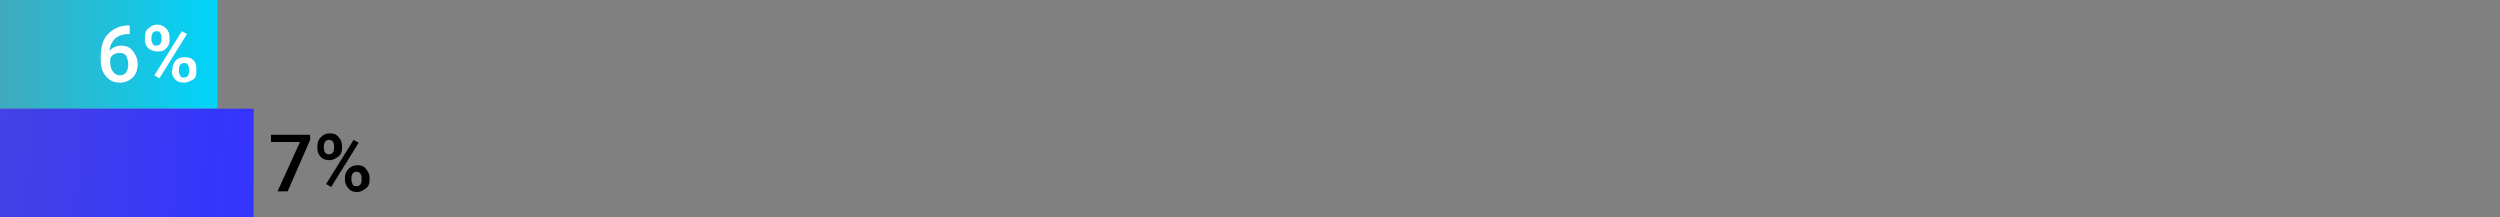
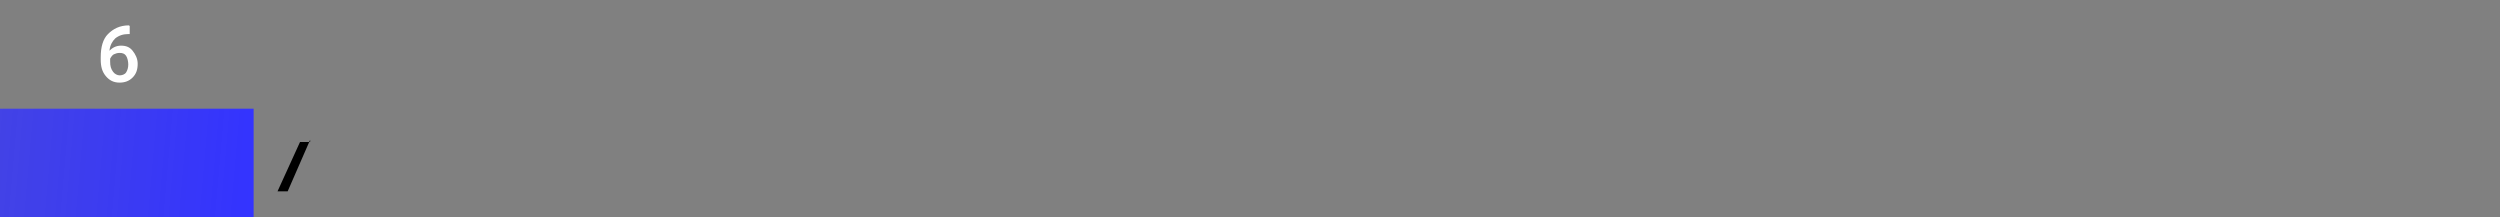
<svg xmlns="http://www.w3.org/2000/svg" version="1.1" id="Layer_1" x="0px" y="0px" viewBox="0 0 345 30" enable-background="new 0 0 345 30" xml:space="preserve">
  <rect x="0" y="0" width="345" height="30" fill="#808080" stroke="none" />
  <g>
    <g>
      <linearGradient id="SVGID_1_" gradientUnits="userSpaceOnUse" x1="0" y1="24.5" x2="30" y2="24.5" gradientTransform="matrix(1 0 0 -1 0 32)">
        <stop offset="0" style="stop-color:#00D4F9;stop-opacity:0.5" />
        <stop offset="1" style="stop-color:#00D4F9" />
      </linearGradient>
-       <rect fill="url(#SVGID_1_)" width="30" height="15" />
    </g>
    <g>
      <linearGradient id="SVGID_2_" gradientUnits="userSpaceOnUse" x1="-0.518" y1="11.076" x2="35.518" y2="7.924" gradientTransform="matrix(1 0 0 -1 0 32)">
        <stop offset="0" style="stop-color:#3333FF;stop-opacity:0.8" />
        <stop offset="1" style="stop-color:#3333FF" />
      </linearGradient>
      <rect y="15" fill="url(#SVGID_2_)" width="35" height="15" />
    </g>
    <g enable-background="new    ">
      <path fill="#FFFFFF" d="M17.9,3.6v1.1h-0.2c-0.7,0-1.3,0.2-1.8,0.6c-0.4,0.4-0.7,0.9-0.8,1.7c0.4-0.4,0.9-0.7,1.6-0.7    c0.7,0,1.2,0.2,1.6,0.7S19,8.1,19,8.8c0,0.8-0.2,1.4-0.7,1.9c-0.5,0.5-1.1,0.7-1.8,0.7c-0.8,0-1.4-0.3-1.9-0.9s-0.7-1.3-0.7-2.3    V7.9c0-1.4,0.3-2.5,1-3.2s1.6-1.2,2.9-1.2L17.9,3.6L17.9,3.6z M16.5,7.3c-0.3,0-0.6,0.1-0.8,0.2s-0.4,0.4-0.5,0.6v0.4    c0,0.6,0.1,1,0.4,1.4c0.2,0.3,0.6,0.5,0.9,0.5s0.7-0.1,0.9-0.4c0.2-0.3,0.3-0.7,0.3-1.1S17.6,8,17.4,7.7    C17.2,7.4,16.9,7.3,16.5,7.3z" />
-       <path fill="#FFFFFF" d="M20,5.1c0-0.5,0.1-0.9,0.5-1.2c0.3-0.3,0.7-0.5,1.2-0.5s0.9,0.2,1.2,0.5s0.5,0.7,0.5,1.2v0.4    c0,0.5-0.1,0.8-0.5,1.2s-0.7,0.4-1.2,0.4c-0.5,0-0.9-0.2-1.2-0.4C20.2,6.4,20,6,20,5.5L20,5.1L20,5.1z M20.9,5.5    c0,0.2,0.1,0.4,0.2,0.6s0.3,0.2,0.5,0.2c0.2,0,0.4-0.1,0.5-0.2c0.1-0.2,0.2-0.4,0.2-0.6V5.1c0-0.2-0.1-0.4-0.2-0.6    s-0.3-0.2-0.5-0.2s-0.4,0.1-0.5,0.2c-0.1,0.2-0.2,0.4-0.2,0.6L20.9,5.5L20.9,5.5z M22,10.8l-0.7-0.4l3.8-6.1l0.7,0.4L22,10.8z     M23.8,9.5c0-0.5,0.2-0.9,0.5-1.2s0.7-0.4,1.2-0.4c0.5,0,0.9,0.1,1.2,0.4C27,8.6,27.1,9,27.1,9.5v0.4c0,0.5-0.1,0.9-0.5,1.1    s-0.7,0.4-1.2,0.4s-0.9-0.1-1.2-0.4c-0.3-0.3-0.5-0.7-0.5-1.2C23.8,9.9,23.8,9.5,23.8,9.5z M24.7,9.9c0,0.2,0.1,0.4,0.2,0.6    c0.1,0.2,0.3,0.2,0.5,0.2c0.2,0,0.4-0.1,0.5-0.2c0.1-0.1,0.2-0.4,0.2-0.6V9.5c0-0.2-0.1-0.4-0.2-0.6s-0.3-0.2-0.5-0.2    c-0.2,0-0.4,0.1-0.5,0.2s-0.2,0.4-0.2,0.6L24.7,9.9L24.7,9.9z" />
    </g>
    <g>
-       <path d="M42.8,19.3l-3.1,7.1h-1.4l3.1-6.8h-4v-1h5.4V19.3z" />
-       <path d="M43.8,20.1c0-0.5,0.2-0.9,0.5-1.2c0.3-0.3,0.7-0.5,1.2-0.5s0.9,0.1,1.2,0.5c0.3,0.3,0.5,0.7,0.5,1.2v0.4    c0,0.5-0.2,0.9-0.5,1.1s-0.7,0.5-1.2,0.5c-0.5,0-0.9-0.1-1.2-0.4c-0.3-0.3-0.5-0.7-0.5-1.2L43.8,20.1L43.8,20.1z M44.7,20.5    c0,0.2,0.1,0.5,0.2,0.6s0.3,0.2,0.5,0.2c0.2,0,0.4-0.1,0.5-0.2s0.2-0.4,0.2-0.6v-0.4c0-0.2-0.1-0.5-0.2-0.6s-0.3-0.2-0.5-0.2    c-0.2,0-0.4,0.1-0.5,0.2c-0.1,0.2-0.2,0.4-0.2,0.6V20.5z M45.7,25.8l-0.7-0.4l3.8-6.1l0.7,0.4L45.7,25.8z M47.6,24.5    c0-0.5,0.2-0.9,0.5-1.2s0.7-0.5,1.2-0.5c0.5,0,0.9,0.1,1.2,0.5s0.5,0.7,0.5,1.2v0.4c0,0.5-0.2,0.9-0.5,1.1s-0.7,0.5-1.2,0.5    s-0.9-0.1-1.2-0.5c-0.3-0.3-0.5-0.7-0.5-1.2V24.5z M48.5,24.9c0,0.2,0.1,0.4,0.2,0.6s0.3,0.2,0.5,0.2c0.2,0,0.4-0.1,0.5-0.2    s0.2-0.4,0.2-0.6v-0.4c0-0.2-0.1-0.5-0.2-0.6s-0.3-0.2-0.5-0.2s-0.4,0.1-0.5,0.2s-0.2,0.4-0.2,0.6L48.5,24.9L48.5,24.9z" />
+       <path d="M42.8,19.3l-3.1,7.1h-1.4l3.1-6.8h-4h5.4V19.3z" />
    </g>
  </g>
</svg>